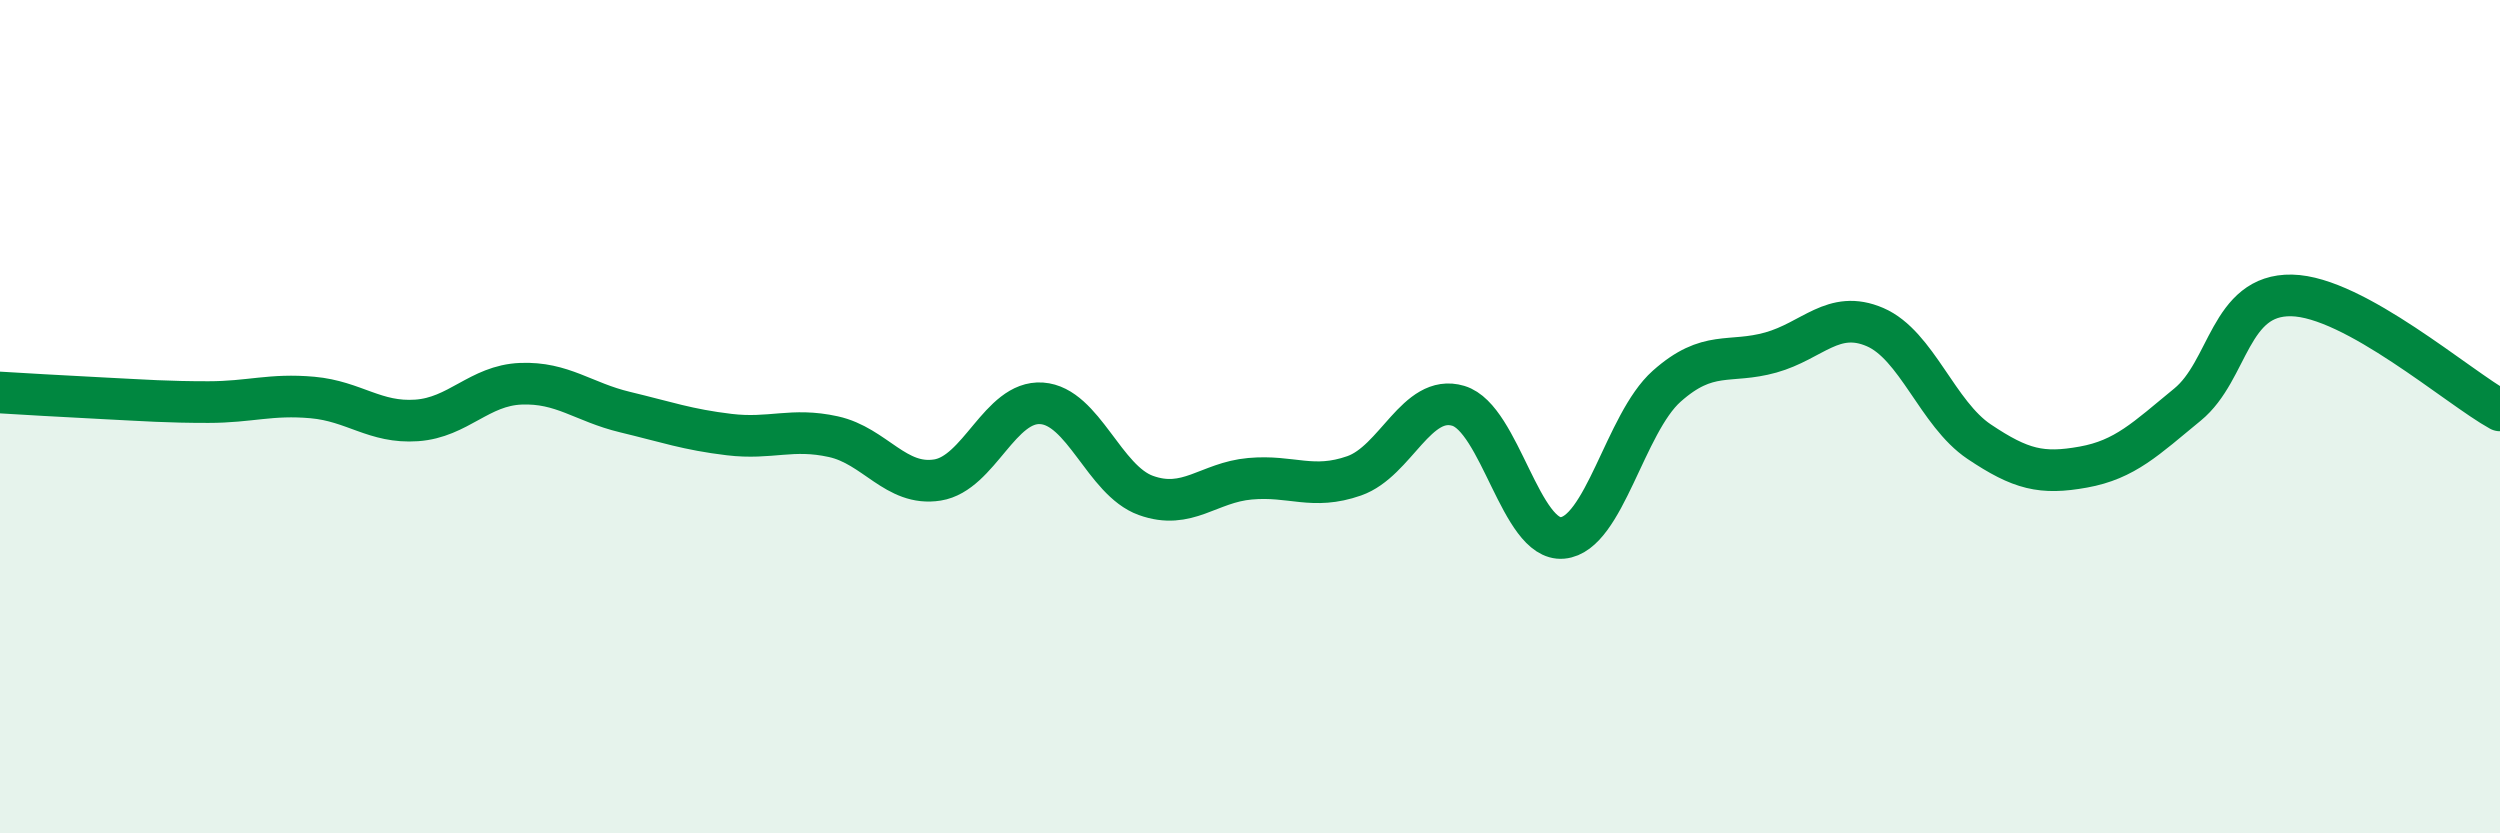
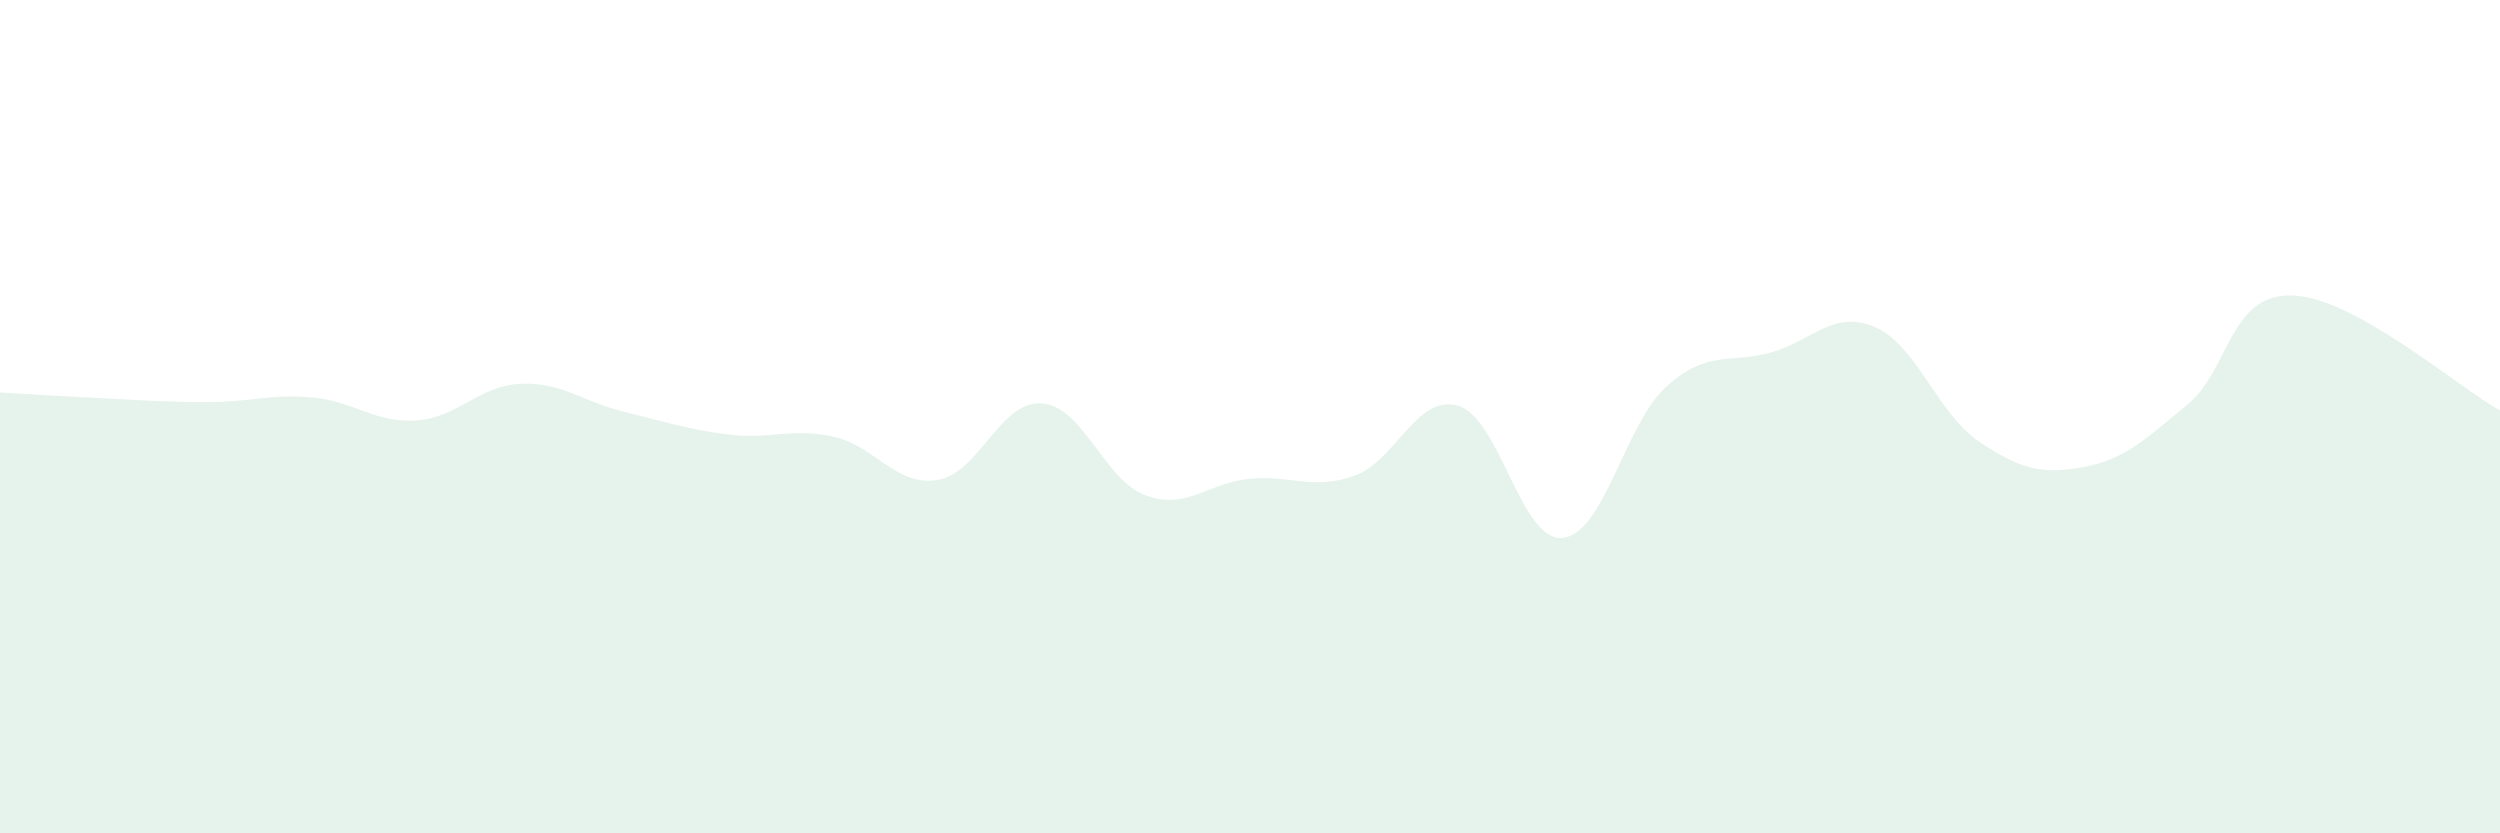
<svg xmlns="http://www.w3.org/2000/svg" width="60" height="20" viewBox="0 0 60 20">
  <path d="M 0,9.42 C 0.5,9.45 1.5,9.51 2.5,9.56 C 3.5,9.61 4,9.65 5,9.65 C 6,9.65 6.5,9.45 7.5,9.54 C 8.5,9.63 9,10.16 10,10.09 C 11,10.02 11.5,9.25 12.5,9.21 C 13.5,9.17 14,9.65 15,9.89 C 16,10.13 16.5,10.31 17.5,10.43 C 18.5,10.55 19,10.26 20,10.48 C 21,10.7 21.5,11.68 22.5,11.52 C 23.5,11.36 24,9.61 25,9.68 C 26,9.75 26.5,11.53 27.5,11.89 C 28.5,12.25 29,11.58 30,11.49 C 31,11.4 31.5,11.77 32.5,11.42 C 33.5,11.07 34,9.44 35,9.74 C 36,10.04 36.5,13 37.5,12.91 C 38.5,12.82 39,10.16 40,9.27 C 41,8.38 41.5,8.74 42.5,8.46 C 43.5,8.18 44,7.42 45,7.85 C 46,8.28 46.5,9.93 47.5,10.6 C 48.5,11.27 49,11.39 50,11.21 C 51,11.03 51.5,10.53 52.5,9.71 C 53.5,8.89 53.5,7.06 55,7.09 C 56.5,7.12 59,9.3 60,9.85L60 20L0 20Z" fill="#008740" opacity="0.1" stroke-linecap="round" stroke-linejoin="round" />
-   <path d="M 0,9.42 C 0.5,9.45 1.5,9.51 2.5,9.56 C 3.5,9.61 4,9.65 5,9.65 C 6,9.65 6.5,9.45 7.5,9.54 C 8.5,9.63 9,10.16 10,10.09 C 11,10.02 11.5,9.25 12.5,9.21 C 13.5,9.17 14,9.65 15,9.89 C 16,10.13 16.5,10.31 17.5,10.43 C 18.5,10.55 19,10.26 20,10.48 C 21,10.7 21.5,11.68 22.5,11.52 C 23.5,11.36 24,9.61 25,9.68 C 26,9.75 26.5,11.53 27.5,11.89 C 28.5,12.25 29,11.58 30,11.49 C 31,11.4 31.5,11.77 32.5,11.42 C 33.5,11.07 34,9.44 35,9.74 C 36,10.04 36.5,13 37.5,12.91 C 38.5,12.82 39,10.16 40,9.27 C 41,8.38 41.5,8.74 42.5,8.46 C 43.5,8.18 44,7.42 45,7.85 C 46,8.28 46.5,9.93 47.5,10.6 C 48.5,11.27 49,11.39 50,11.21 C 51,11.03 51.5,10.53 52.5,9.71 C 53.5,8.89 53.5,7.06 55,7.09 C 56.5,7.12 59,9.3 60,9.85" stroke="#008740" stroke-width="1" fill="none" stroke-linecap="round" stroke-linejoin="round" />
</svg>